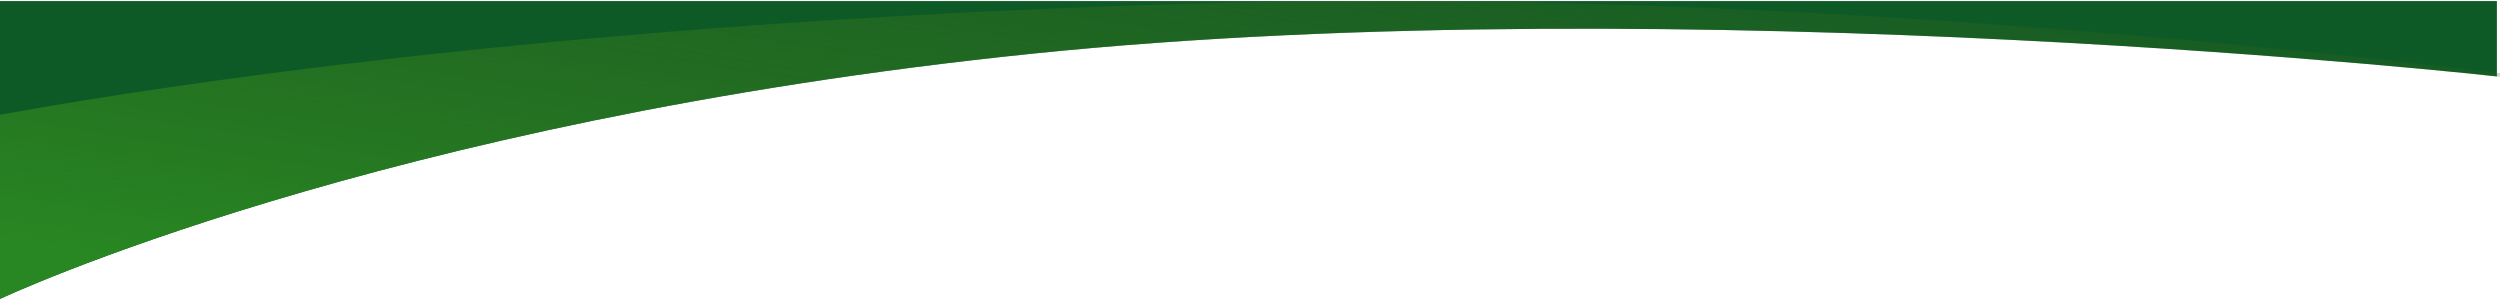
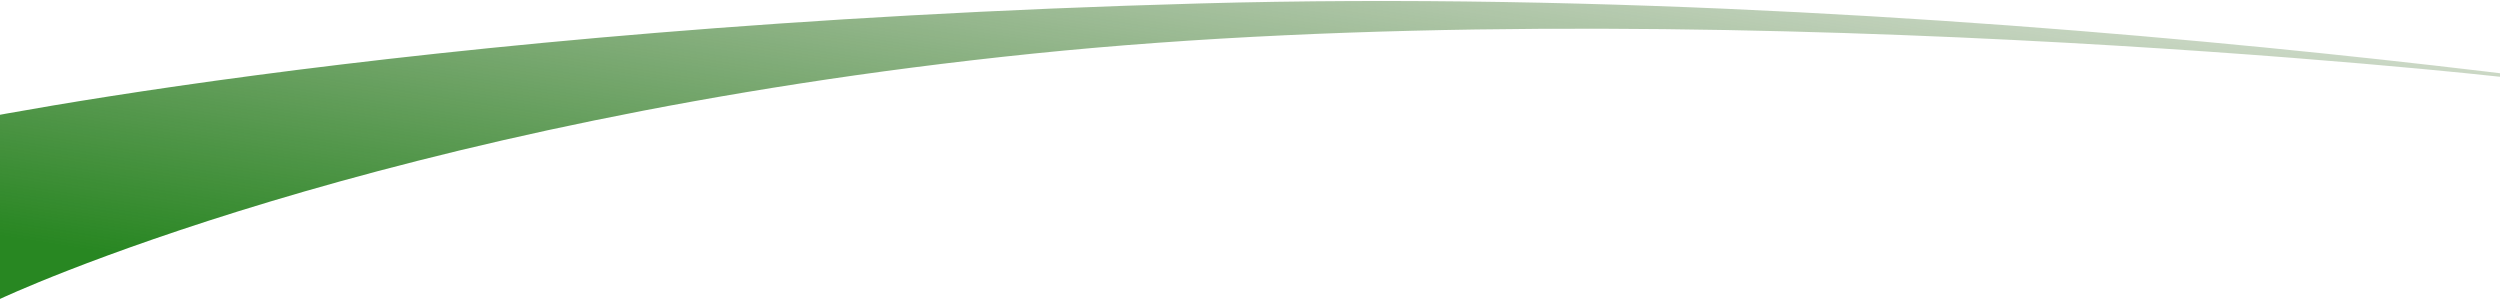
<svg xmlns="http://www.w3.org/2000/svg" id="Layer_1" data-name="Layer 1" viewBox="0 0 1923.54 229.96">
  <defs>
    <style>.cls-1{fill:none;}.cls-2{clip-path:url(#clip-path);}.cls-3{fill:#0e5a26;}.cls-4{fill:url(#linear-gradient);}</style>
    <clipPath id="clip-path">
      <path class="cls-1" d="M1921.15-977.59c-1.12,12.09-4.69,406-9.77,417.07-8.77,16.64-20.25,32.1-34.88,43.7a180.42,180.42,0,0,1-47.37,28.08c-16.89,7-34.83,10.92-52.68,12.8,34.71-8,67.86-23.82,94.34-47.39A142.11,142.11,0,0,0,1902.72-565c7.06-14.63,11.35-30.74,11.14-46.75a60,60,0,0,1-9.85.34,38.47,38.47,0,0,1-7-1,18,18,0,0,1-3.76-1.37,4.71,4.71,0,0,1-2.66-2.32,5.64,5.64,0,0,1-.24-4.08,38.39,38.39,0,0,0,.56-3.85c.14-1.27.23-2.54.25-3.82a115.29,115.29,0,0,0-.84-13.13c-.54-4.92-1.28-9.84-2.11-14.72-8.19-48.36-30.09-75.07-29.67-75.39-.55-.81,8.38,52.4-48.44,90.89-45.82,31-41.48,50.21-44.92,53.61-3,3-22.9-16.49-22.9-16.49,15.06,30.85,11.78,59.19-3.4,79.65-13.37,18-42.75,38.46-138.34,38.46H0V230S289.57,93.08,794.76,41.26s1128.79,17.8,1128.79,17.8ZM1726.58-472.38s61.48-18.83,89.5-57.08,26.5-86.39,26.5-86.39,16.07,44.14-20.46,89.63S1726.58-471.71,1726.58-472.38Z" />
    </clipPath>
    <linearGradient id="linear-gradient" x1="4.15" y1="491.12" x2="4.92" y2="490.54" gradientTransform="matrix(2240.92, -117.44, 19.01, 362.66, -18331.41, -177393.35)" gradientUnits="userSpaceOnUse">
      <stop offset="0" stop-color="#288722" />
      <stop offset="1" stop-color="#355a1b" stop-opacity="0" />
    </linearGradient>
  </defs>
  <g class="cls-2">
-     <rect class="cls-3" y="0.8" width="1921.15" height="229.15" />
    <g id="dark-green-swoosh">
      <path id="Path_162" data-name="Path 162" class="cls-4" d="M-45,414.55C-48,300-61.43,100.3-61.43,100.3S297.84,20,922.82,2.66,2185.25,92.71,2185.25,92.71,491.56-19.69-45,414.55Z" />
    </g>
  </g>
</svg>